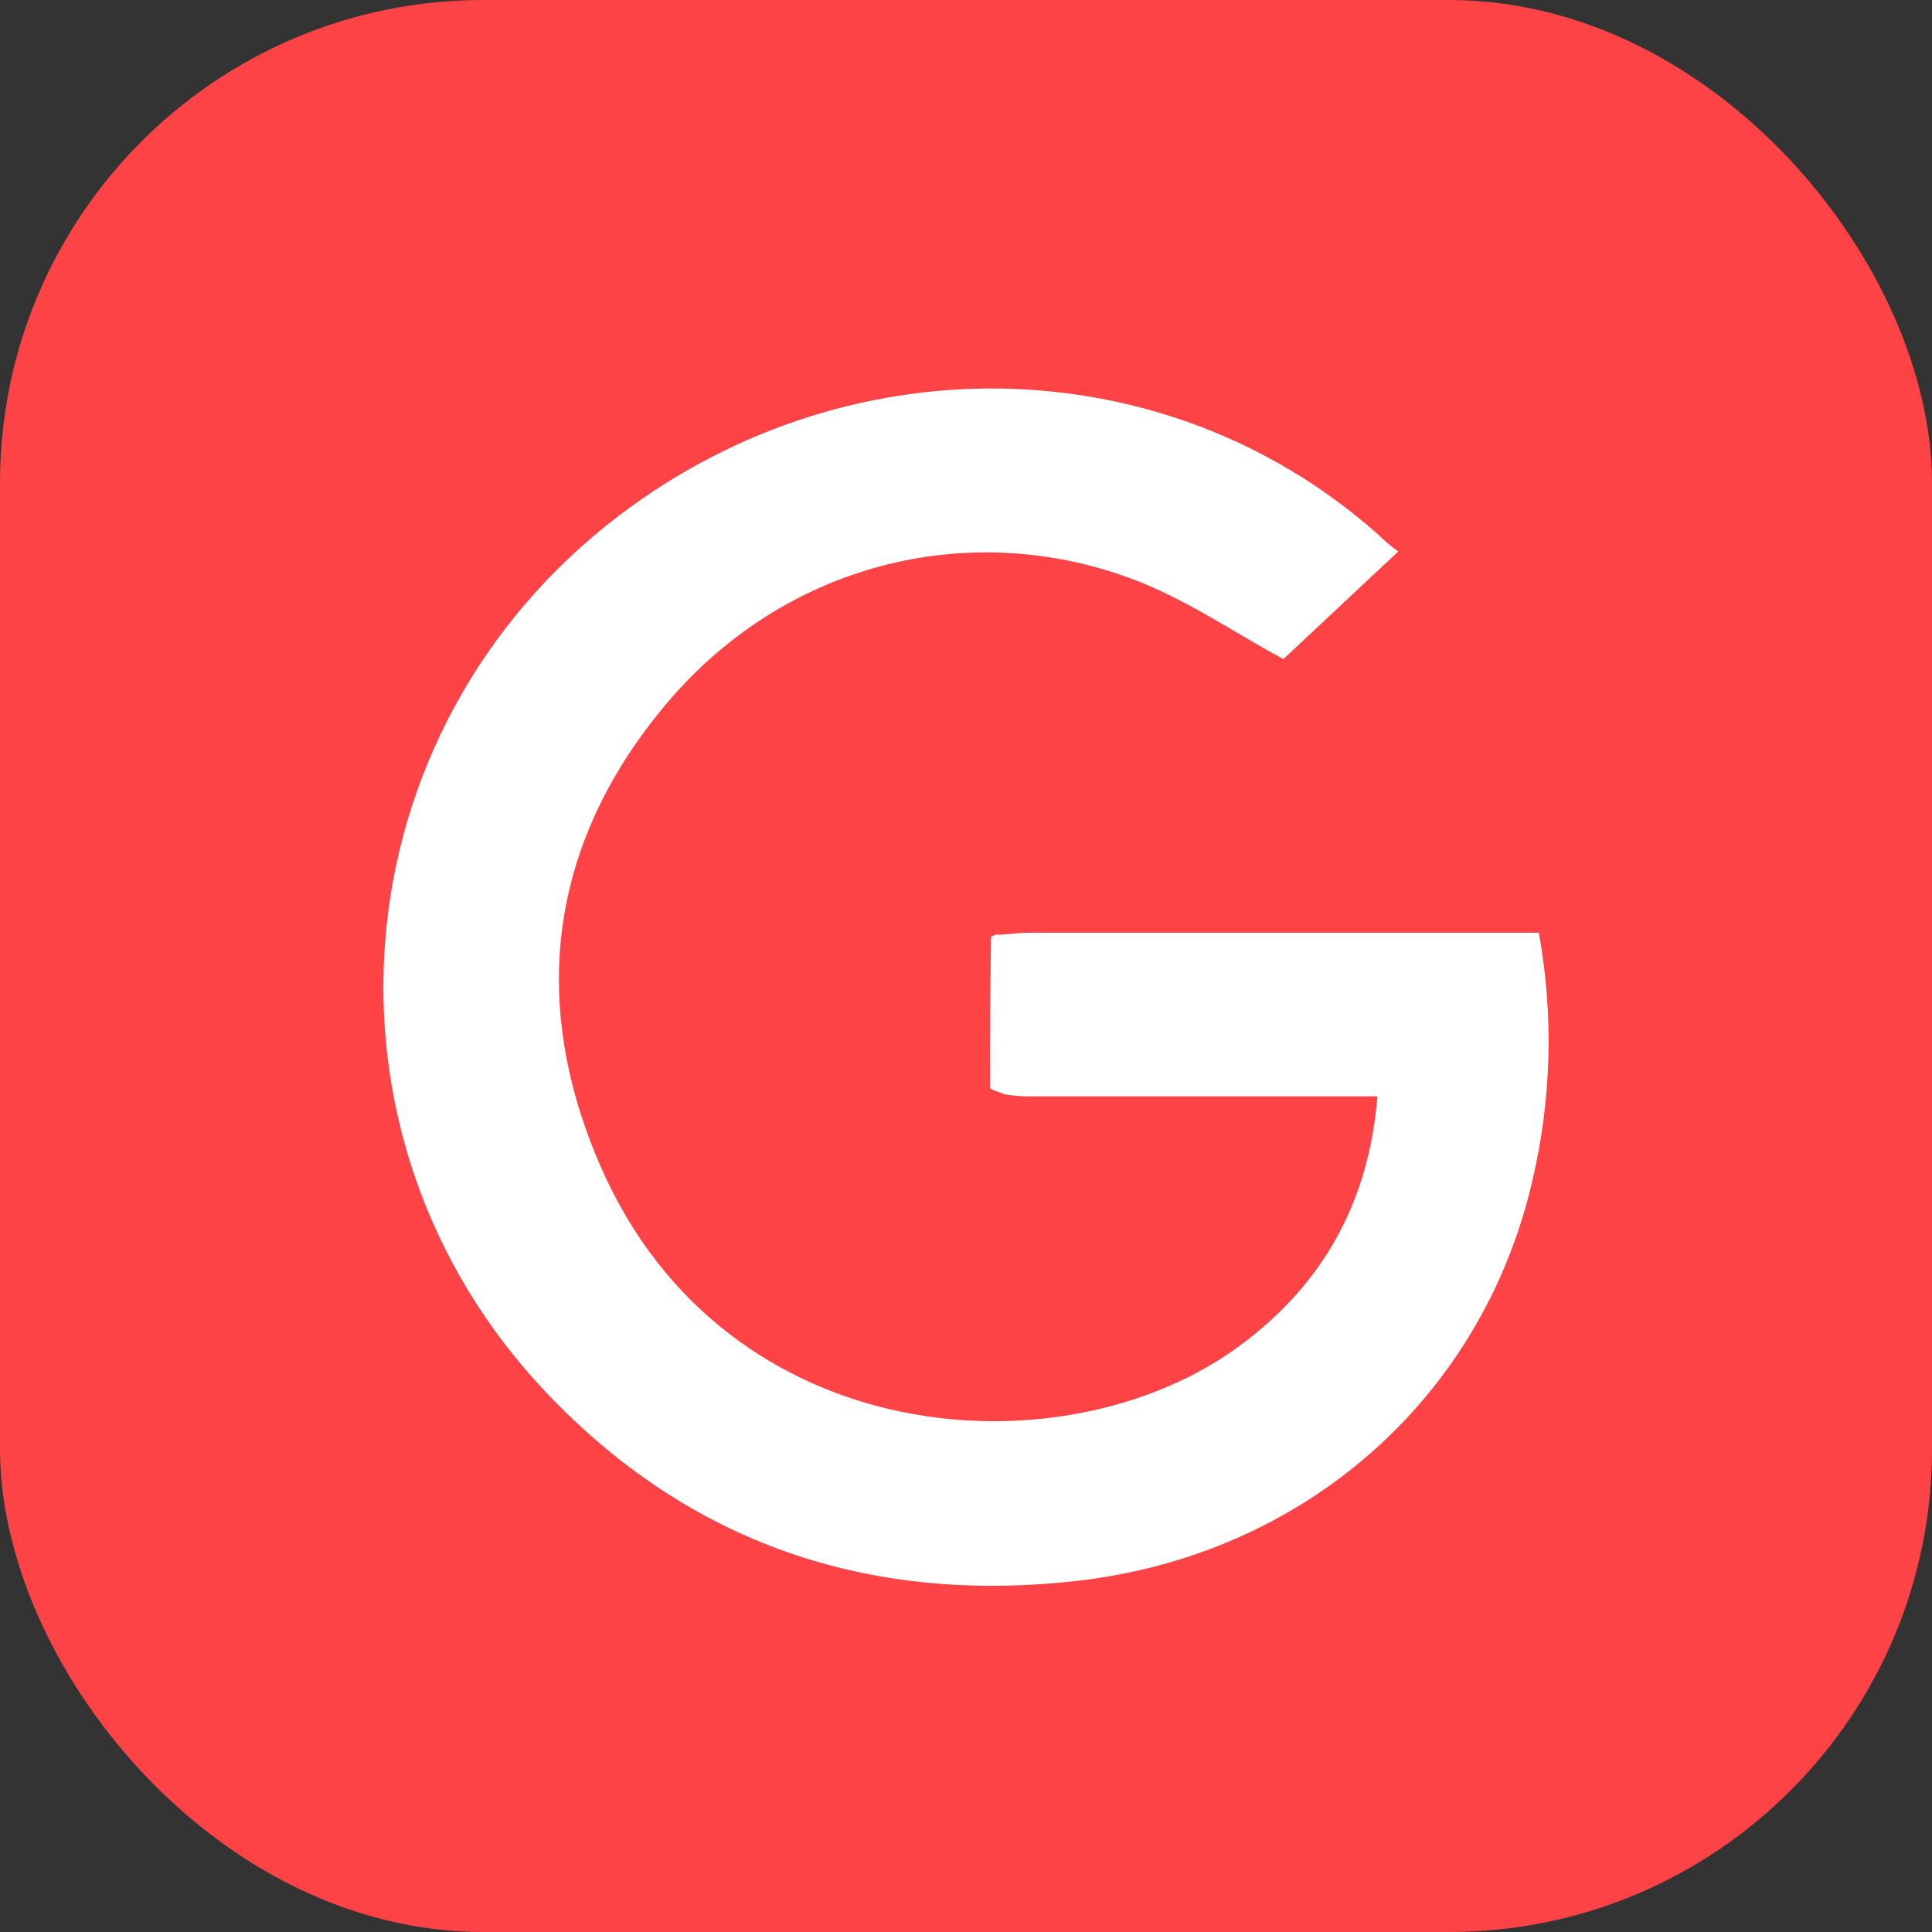
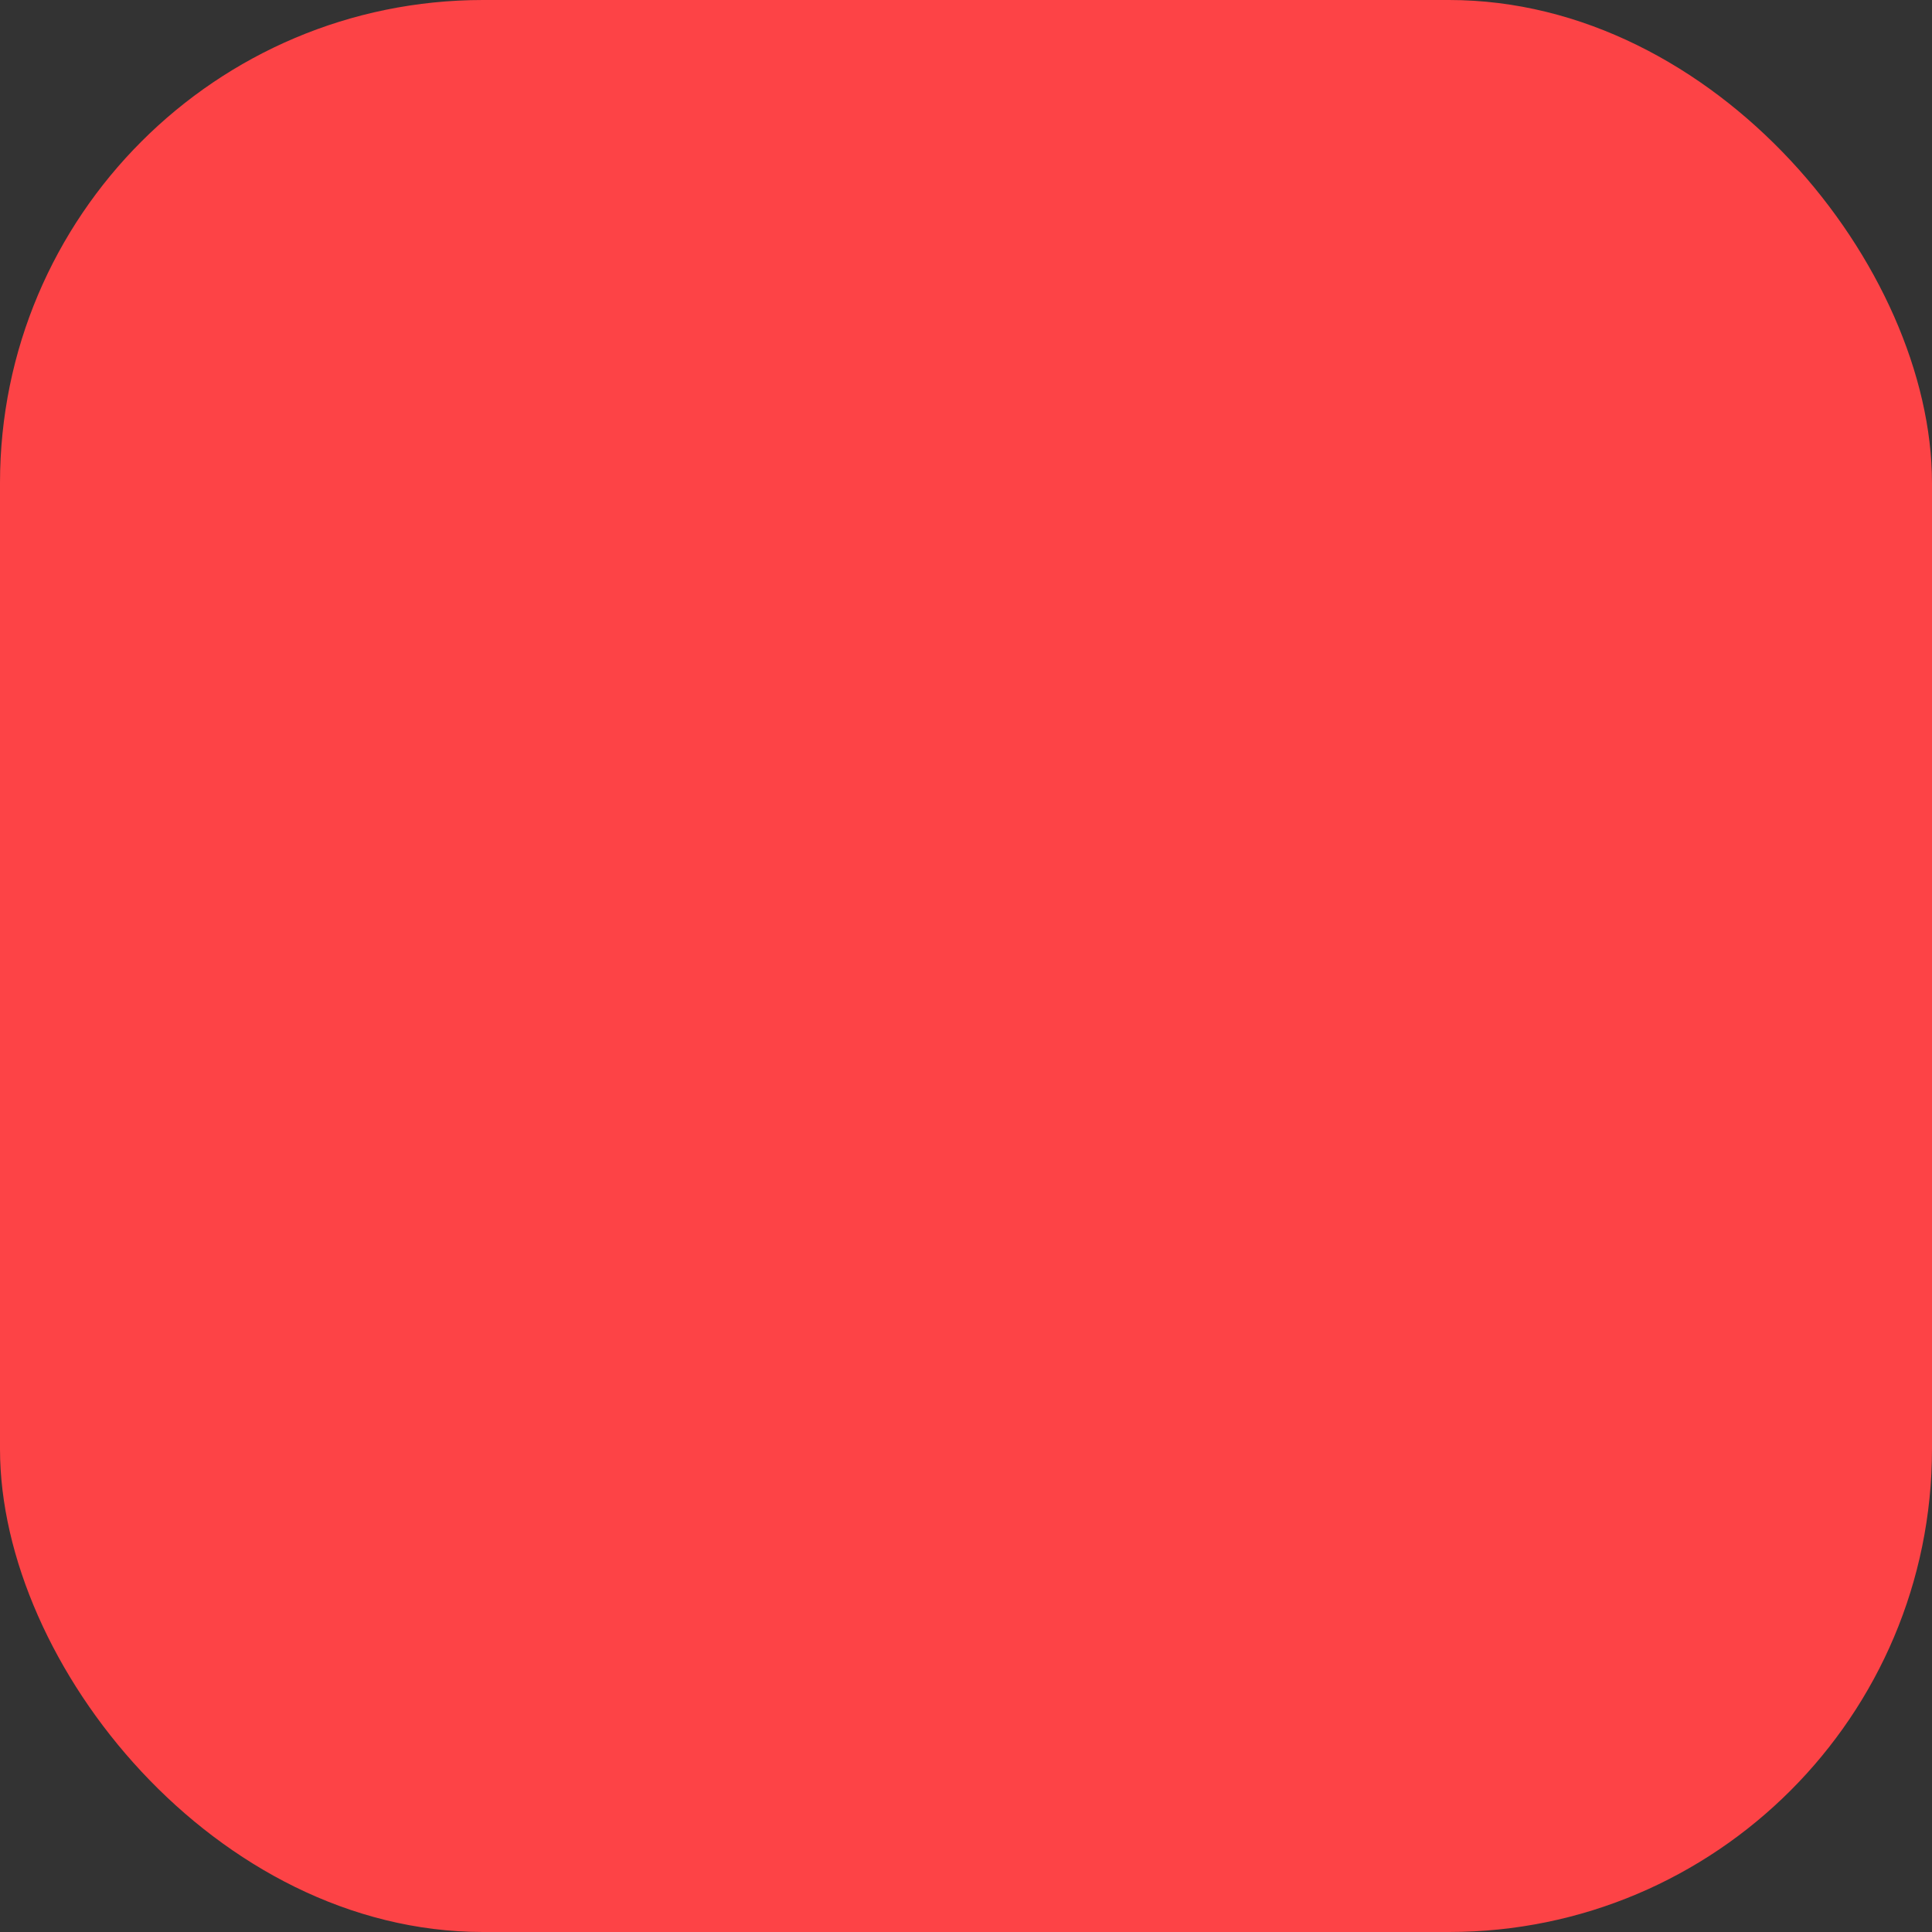
<svg xmlns="http://www.w3.org/2000/svg" width="26" height="26" viewBox="0 0 26 26" fill="none">
  <rect x="0" y="0" width="26" height="26" fill="#333333" stroke="none" />
  <rect width="26" height="26" rx="6.5" fill="#FD4346" />
-   <path d="M20.709 12.552H20.29C18.15 12.552 16.009 12.552 13.869 12.552C13.735 12.552 13.602 12.569 13.469 12.578H13.395C13.375 12.589 13.337 12.601 13.337 12.613C13.328 13.287 13.319 13.961 13.324 14.636C13.324 14.668 13.455 14.698 13.525 14.728C13.609 14.741 13.694 14.75 13.779 14.754C15.364 14.754 16.95 14.754 18.537 14.754C18.425 16.149 17.825 17.266 16.691 18.105C14.337 19.849 9.772 19.55 8.087 15.707C7.11 13.479 7.395 11.327 8.98 9.457C10.542 7.612 12.98 6.968 15.2 7.778C15.943 8.049 16.613 8.516 17.271 8.87L18.817 7.422C18.817 7.422 18.705 7.339 18.662 7.299C15.841 4.684 11.508 4.528 8.339 6.932C4.534 9.821 4.067 15.283 7.355 18.745C9.292 20.783 11.702 21.585 14.475 21.277C17.551 20.935 19.947 18.816 20.622 15.89C20.88 14.795 20.91 13.659 20.709 12.552Z" fill="white" />
</svg>